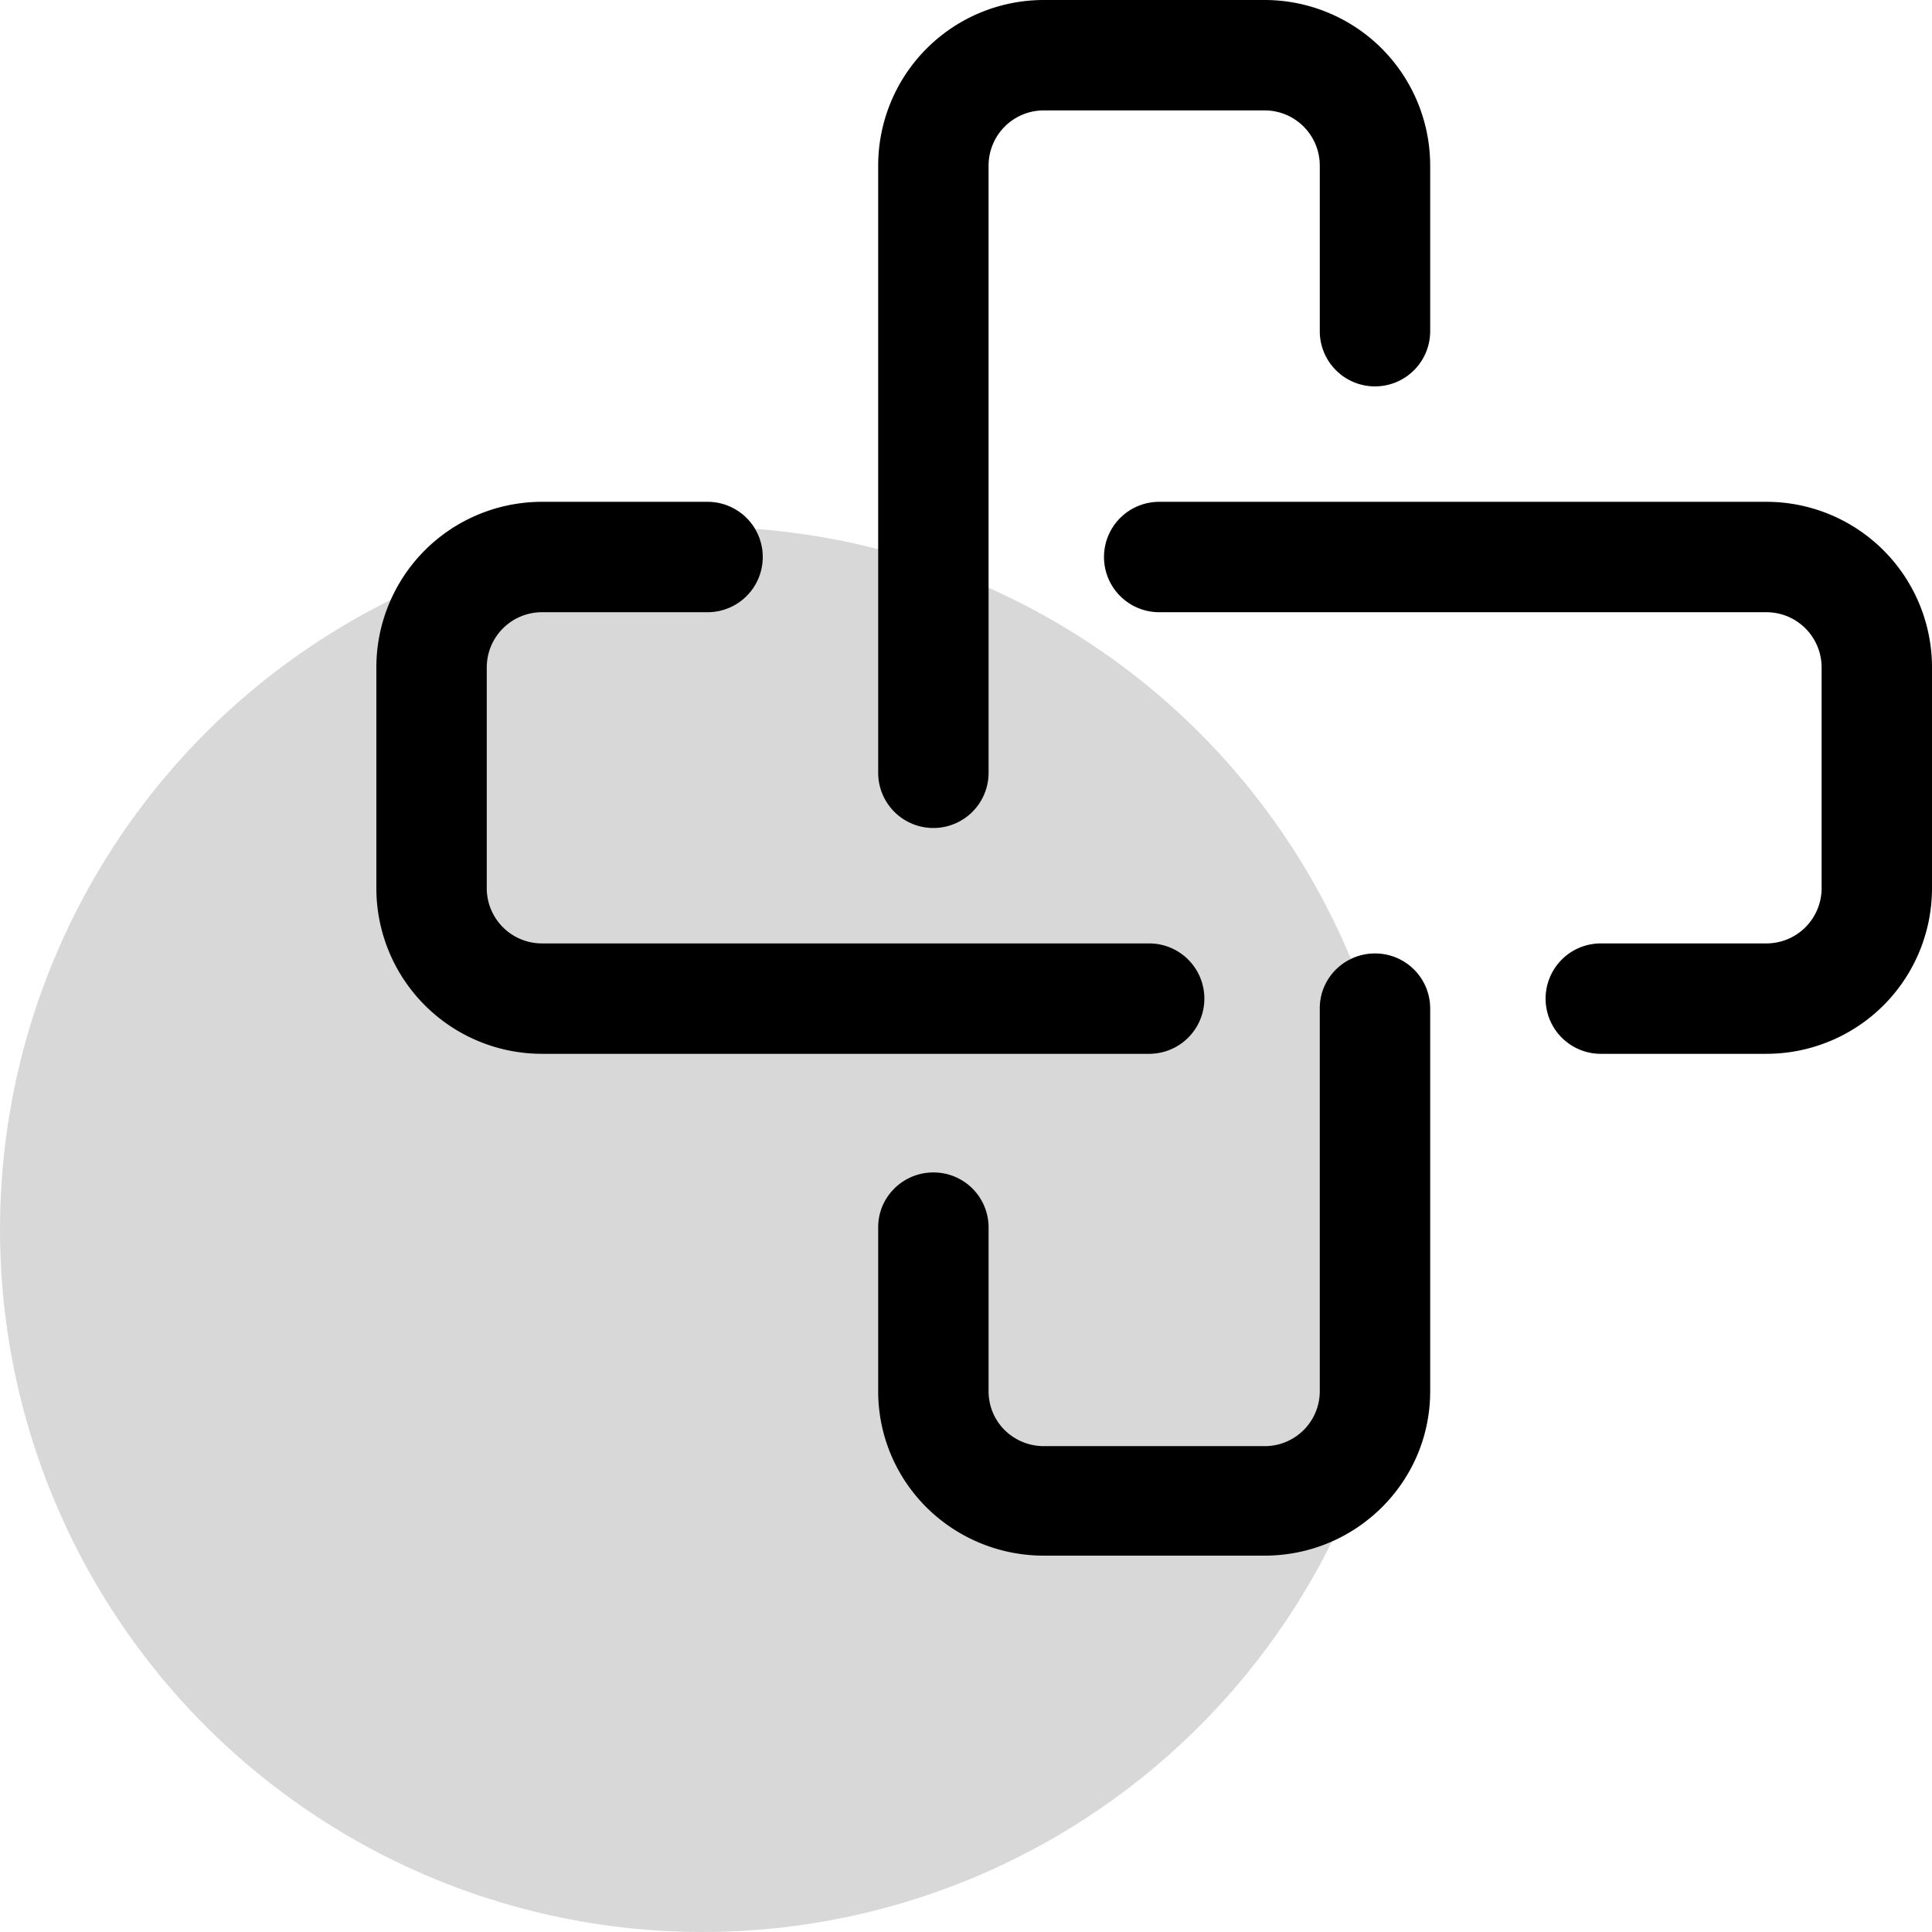
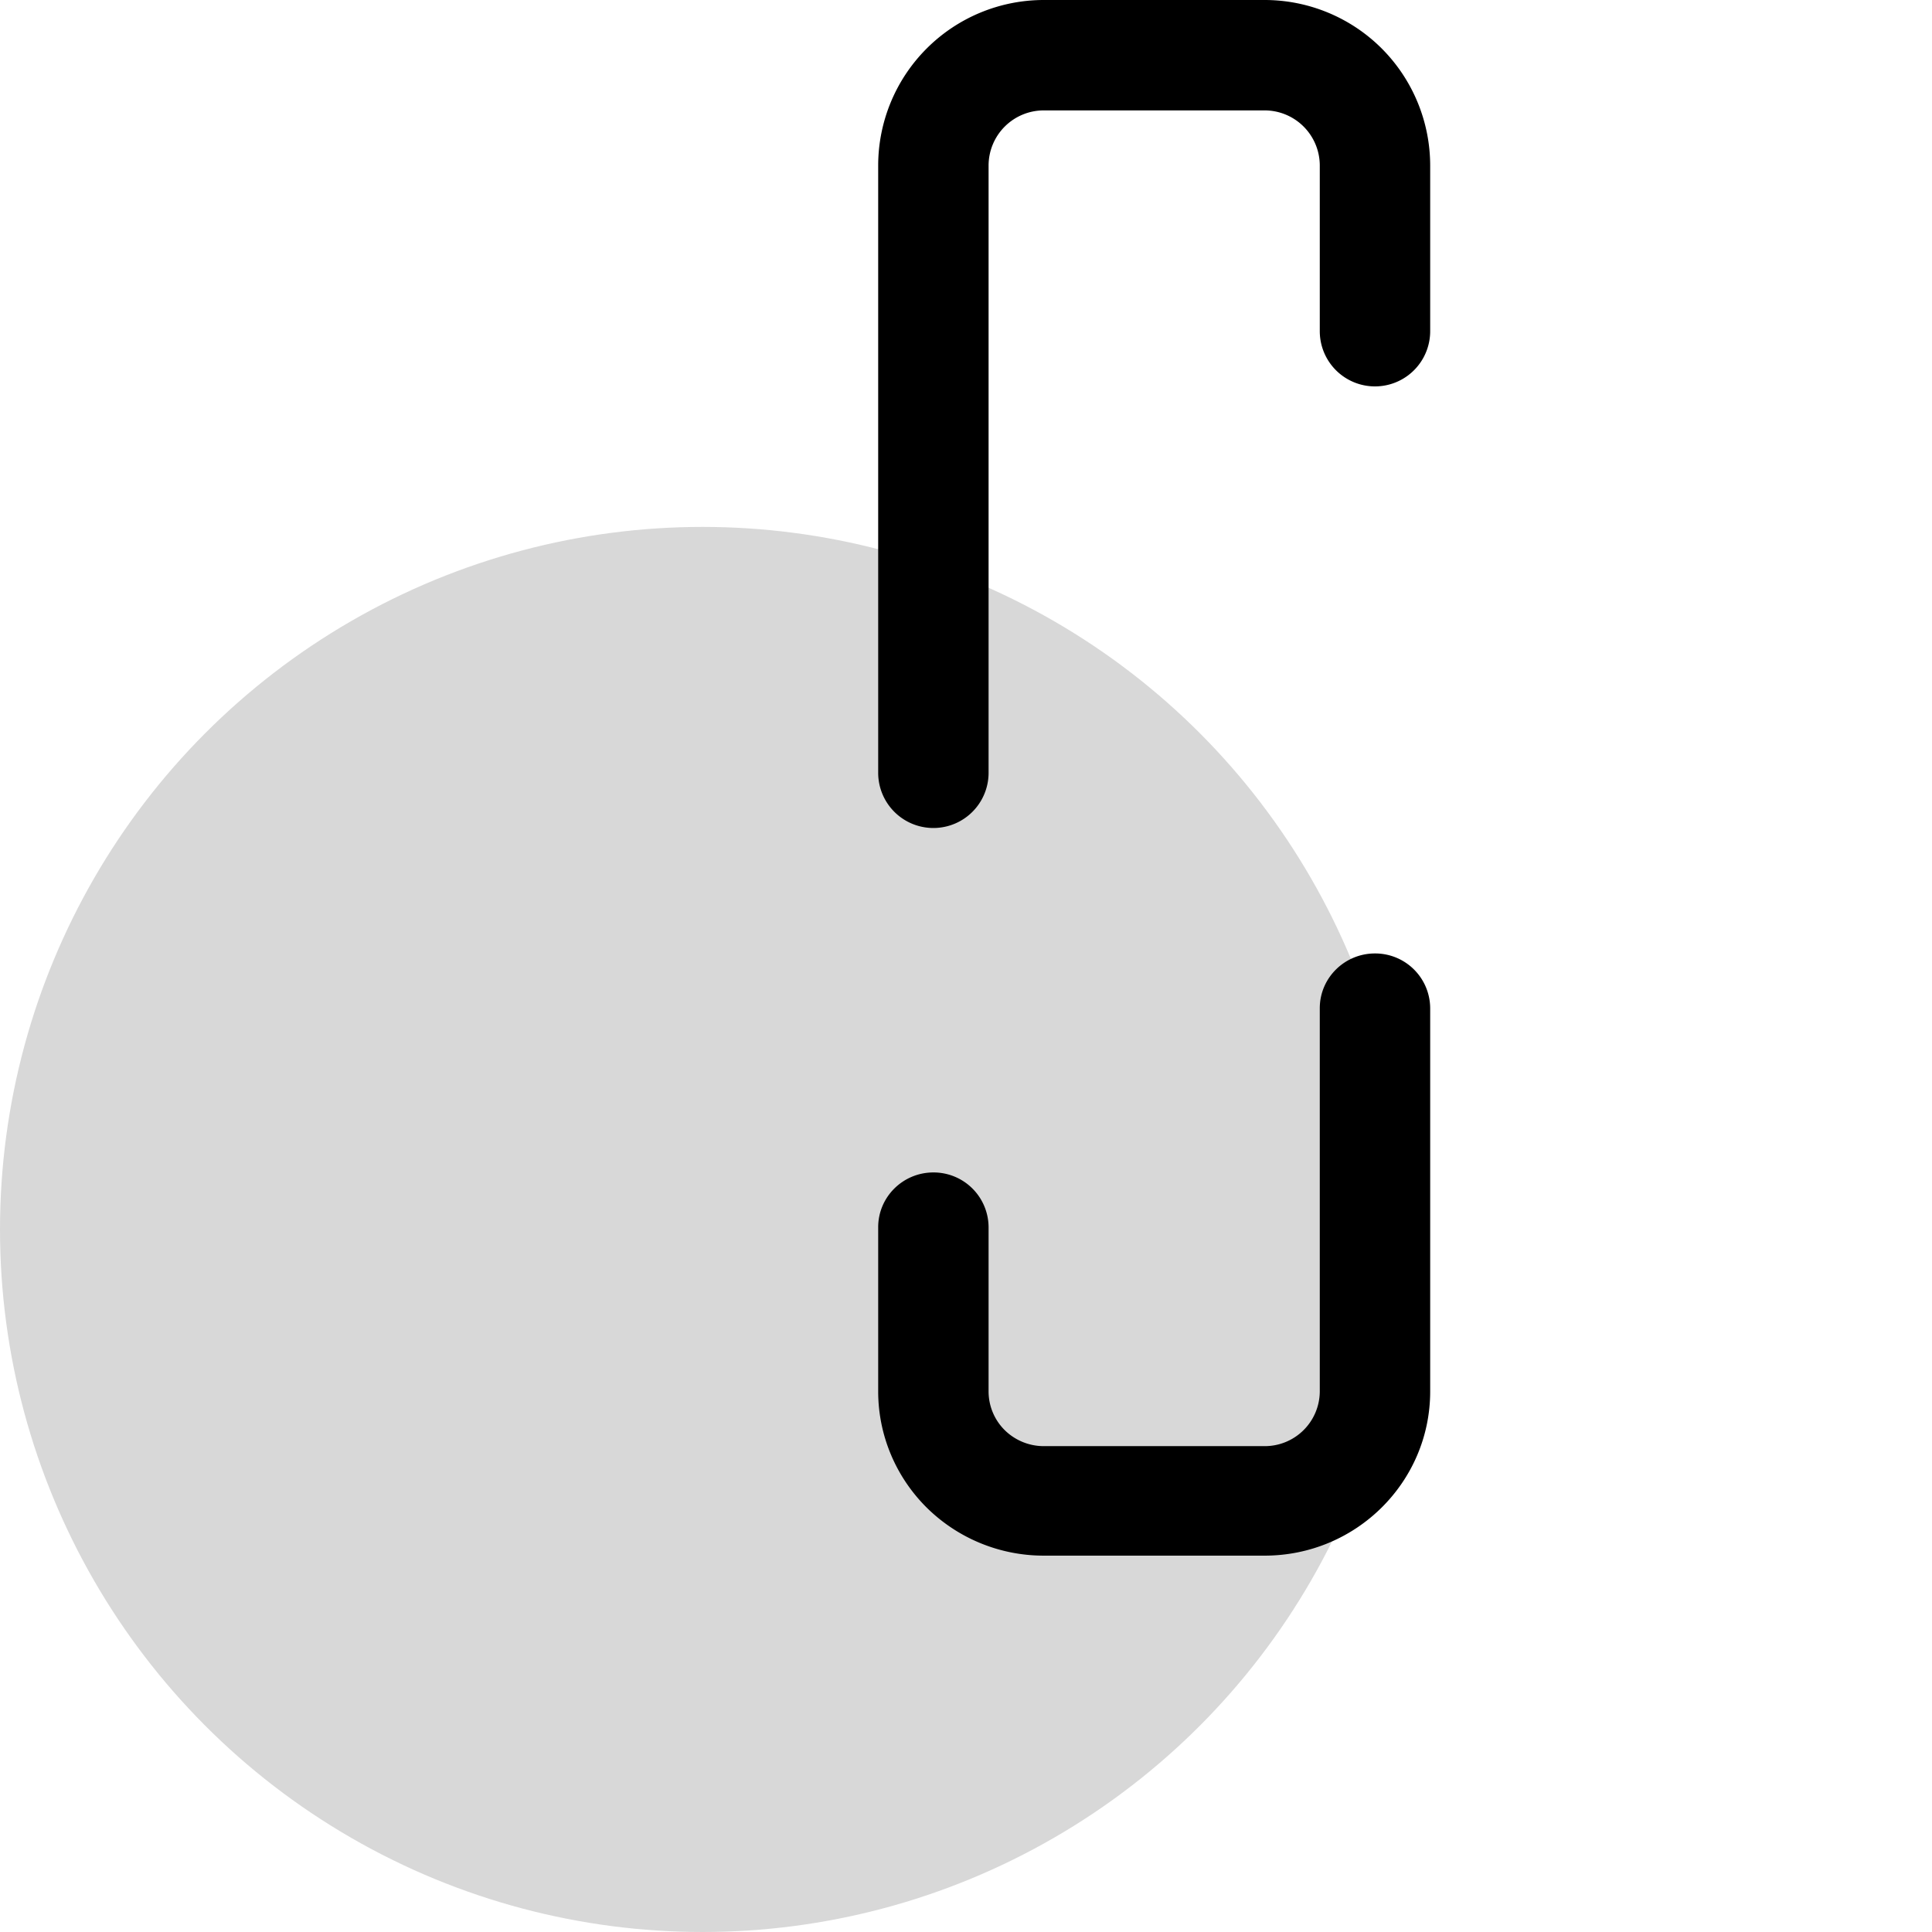
<svg xmlns="http://www.w3.org/2000/svg" width="77" height="77" viewBox="0 0 77 77">
  <g fill="none" fill-rule="evenodd">
    <circle fill="#D8D8D8" cx="28" cy="49" r="28" />
    <g fill="#000" fill-rule="nonzero">
      <path d="M35 48.91v6.545c0 1.736.695 3.399 1.933 4.63A6.631 6.631 0 0 0 41.6 62h8.8c3.646 0 6.6-2.932 6.6-6.545V40.182A2.192 2.192 0 0 0 54.8 38c-1.214 0-2.2.977-2.2 2.182v15.273a2.192 2.192 0 0 1-2.2 2.181h-8.8A2.218 2.218 0 0 1 40.045 57a2.173 2.173 0 0 1-.645-1.545V48.91a2.192 2.192 0 0 0-2.2-2.182c-1.214 0-2.2.978-2.2 2.182zM57 13.2V6.6a6.609 6.609 0 0 0-1.933-4.669A6.605 6.605 0 0 0 50.4 0h-8.8A6.6 6.6 0 0 0 35 6.6v24.2a2.2 2.2 0 0 0 4.4 0V6.6a2.2 2.2 0 0 1 2.2-2.2h8.8a2.2 2.2 0 0 1 2.2 2.2v6.6a2.2 2.2 0 0 0 4.4 0z" />
-       <path d="M28.2 20h-6.6a6.607 6.607 0 0 0-4.669 1.933A6.603 6.603 0 0 0 15 26.6v8.8a6.6 6.6 0 0 0 6.6 6.6h24.2a2.2 2.2 0 0 0 0-4.4H21.6a2.2 2.2 0 0 1-2.2-2.2v-8.8a2.2 2.2 0 0 1 2.2-2.2h6.6a2.2 2.2 0 0 0 0-4.4zM63.8 42h6.6a6.609 6.609 0 0 0 4.669-1.933A6.605 6.605 0 0 0 77 35.4v-8.8a6.6 6.6 0 0 0-6.6-6.6H46.2a2.2 2.2 0 0 0 0 4.4h24.2a2.2 2.2 0 0 1 2.2 2.2v8.8a2.2 2.2 0 0 1-2.2 2.2h-6.6a2.2 2.2 0 0 0 0 4.4z" />
    </g>
  </g>
</svg>